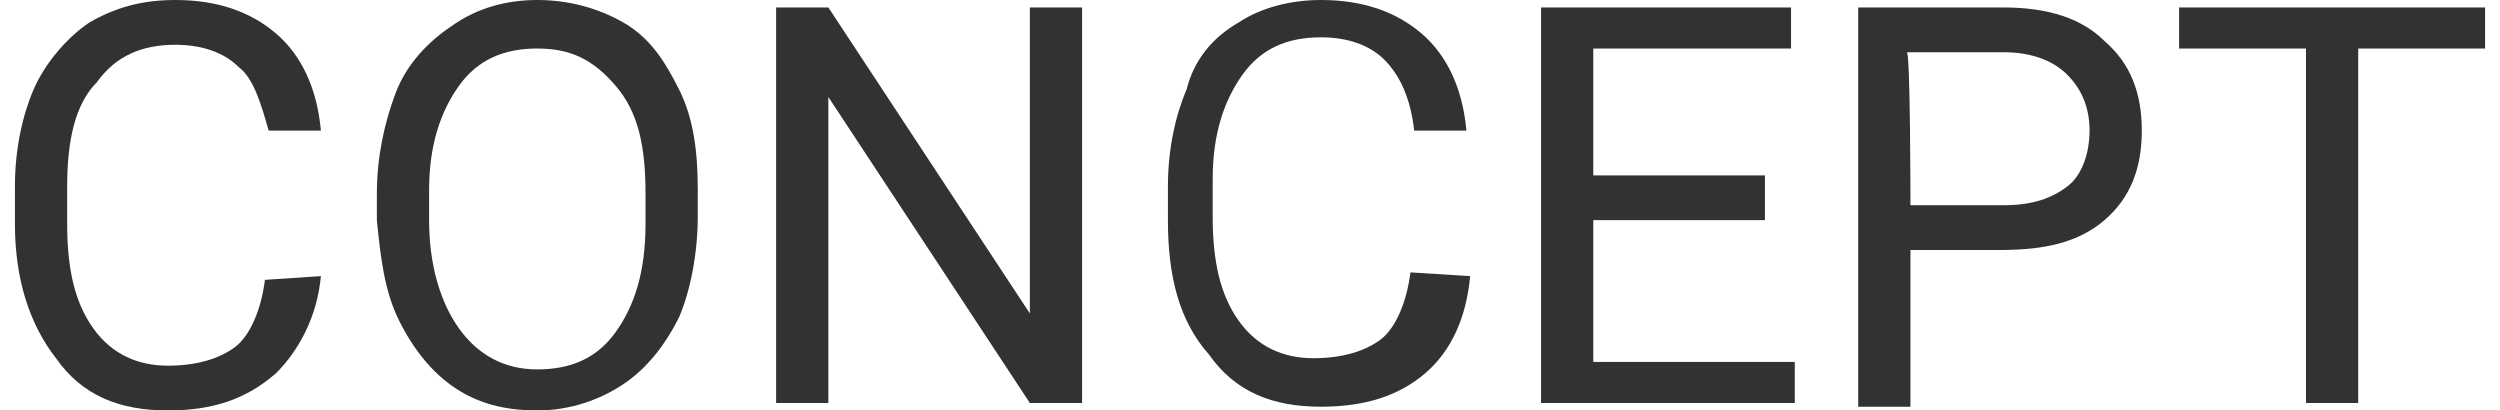
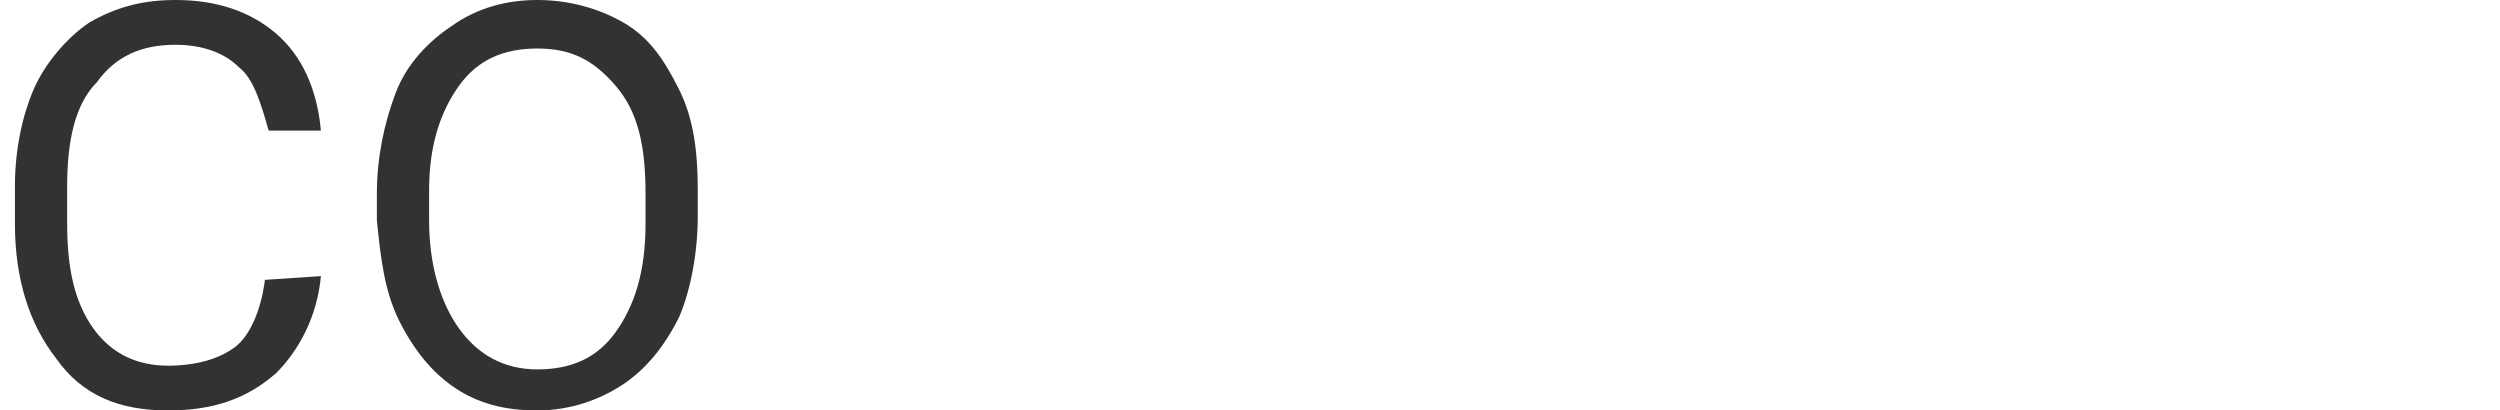
<svg xmlns="http://www.w3.org/2000/svg" version="1.1" id="Layer_2_00000028326219551091161410000000327917689673229714_" x="0px" y="0px" viewBox="0 0 67 11" style="enable-background:new 0 0 67 11;" xml:space="preserve">
  <style type="text/css">
	.st0{fill:#323232;}
</style>
  <g id="_レイヤー_4">
    <g>
      <path class="st0" d="M8.6,7.4c-0.1,1.1-0.6,2-1.2,2.6C6.6,10.7,5.7,11,4.5,11c-1.3,0-2.3-0.4-3-1.4C0.8,8.7,0.4,7.5,0.4,6V5    c0-1,0.2-1.9,0.5-2.6S1.8,1,2.4,0.6C3.1,0.2,3.8,0,4.7,0c1.1,0,2,0.3,2.7,0.9s1.1,1.5,1.2,2.6H7.2C7,2.8,6.8,2.1,6.4,1.8    C6,1.4,5.4,1.2,4.7,1.2c-0.9,0-1.6,0.3-2.1,1C2,2.8,1.8,3.8,1.8,5v1c0,1.2,0.2,2.1,0.7,2.8s1.2,1,2,1c0.8,0,1.4-0.2,1.8-0.5    s0.7-1,0.8-1.8L8.6,7.4L8.6,7.4z" />
      <path class="st0" d="M18.7,5.8c0,1-0.2,2-0.5,2.7c-0.4,0.8-0.9,1.4-1.5,1.8S15.3,11,14.4,11s-1.6-0.2-2.2-0.6s-1.1-1-1.5-1.8    c-0.4-0.8-0.5-1.7-0.6-2.7V5.2c0-1,0.2-1.9,0.5-2.7s0.9-1.4,1.5-1.8C12.8,0.2,13.6,0,14.4,0s1.6,0.2,2.3,0.6s1.1,1,1.5,1.8    c0.4,0.8,0.5,1.7,0.5,2.7L18.7,5.8L18.7,5.8z M17.3,5.2c0-1.3-0.2-2.2-0.8-2.9s-1.2-1-2.1-1s-1.6,0.3-2.1,1    c-0.5,0.7-0.8,1.6-0.8,2.8v0.8c0,1.2,0.3,2.2,0.8,2.9c0.5,0.7,1.2,1.1,2.1,1.1s1.6-0.3,2.1-1s0.8-1.6,0.8-2.9    C17.3,5.9,17.3,5.2,17.3,5.2z" />
-       <path class="st0" d="M29,10.8h-1.4l-5.4-8.2v8.2h-1.4V0.2h1.4l5.4,8.2V0.2H29C29,0.2,29,10.8,29,10.8z" />
-       <path class="st0" d="M39.4,7.4c-0.1,1.1-0.5,2-1.2,2.6c-0.7,0.6-1.6,0.9-2.8,0.9c-1.3,0-2.3-0.4-3-1.4c-0.8-0.9-1.1-2.1-1.1-3.6V5    c0-1,0.2-1.9,0.5-2.6C32,1.6,32.5,1,33.2,0.6C33.8,0.2,34.6,0,35.4,0c1.1,0,2,0.3,2.7,0.9s1.1,1.5,1.2,2.6h-1.4    c-0.1-0.9-0.4-1.5-0.8-1.9c-0.4-0.4-1-0.6-1.7-0.6c-0.9,0-1.6,0.3-2.1,1c-0.5,0.7-0.8,1.6-0.8,2.8v1c0,1.2,0.2,2.1,0.7,2.8    s1.2,1,2,1c0.8,0,1.4-0.2,1.8-0.5s0.7-1,0.8-1.8L39.4,7.4L39.4,7.4z" />
-       <path class="st0" d="M47.3,5.9h-4.6v3.8h5.4v1.1h-6.8V0.2H48v1.1h-5.3v3.4h4.6L47.3,5.9L47.3,5.9z" />
-       <path class="st0" d="M51.2,6.7v4.2h-1.4V0.2h3.9c1.2,0,2.1,0.3,2.7,0.9c0.7,0.6,1,1.4,1,2.4c0,1-0.3,1.8-1,2.4s-1.6,0.8-2.8,0.8    L51.2,6.7L51.2,6.7z M51.2,5.5h2.5c0.8,0,1.3-0.2,1.7-0.5s0.6-0.9,0.6-1.5s-0.2-1.1-0.6-1.5c-0.4-0.4-1-0.6-1.7-0.6h-2.6    C51.2,1.3,51.2,5.5,51.2,5.5z" />
-       <path class="st0" d="M66.6,1.3h-3.4v9.5h-1.4V1.3h-3.4V0.2h8.2V1.3z" />
    </g>
  </g>
</svg>